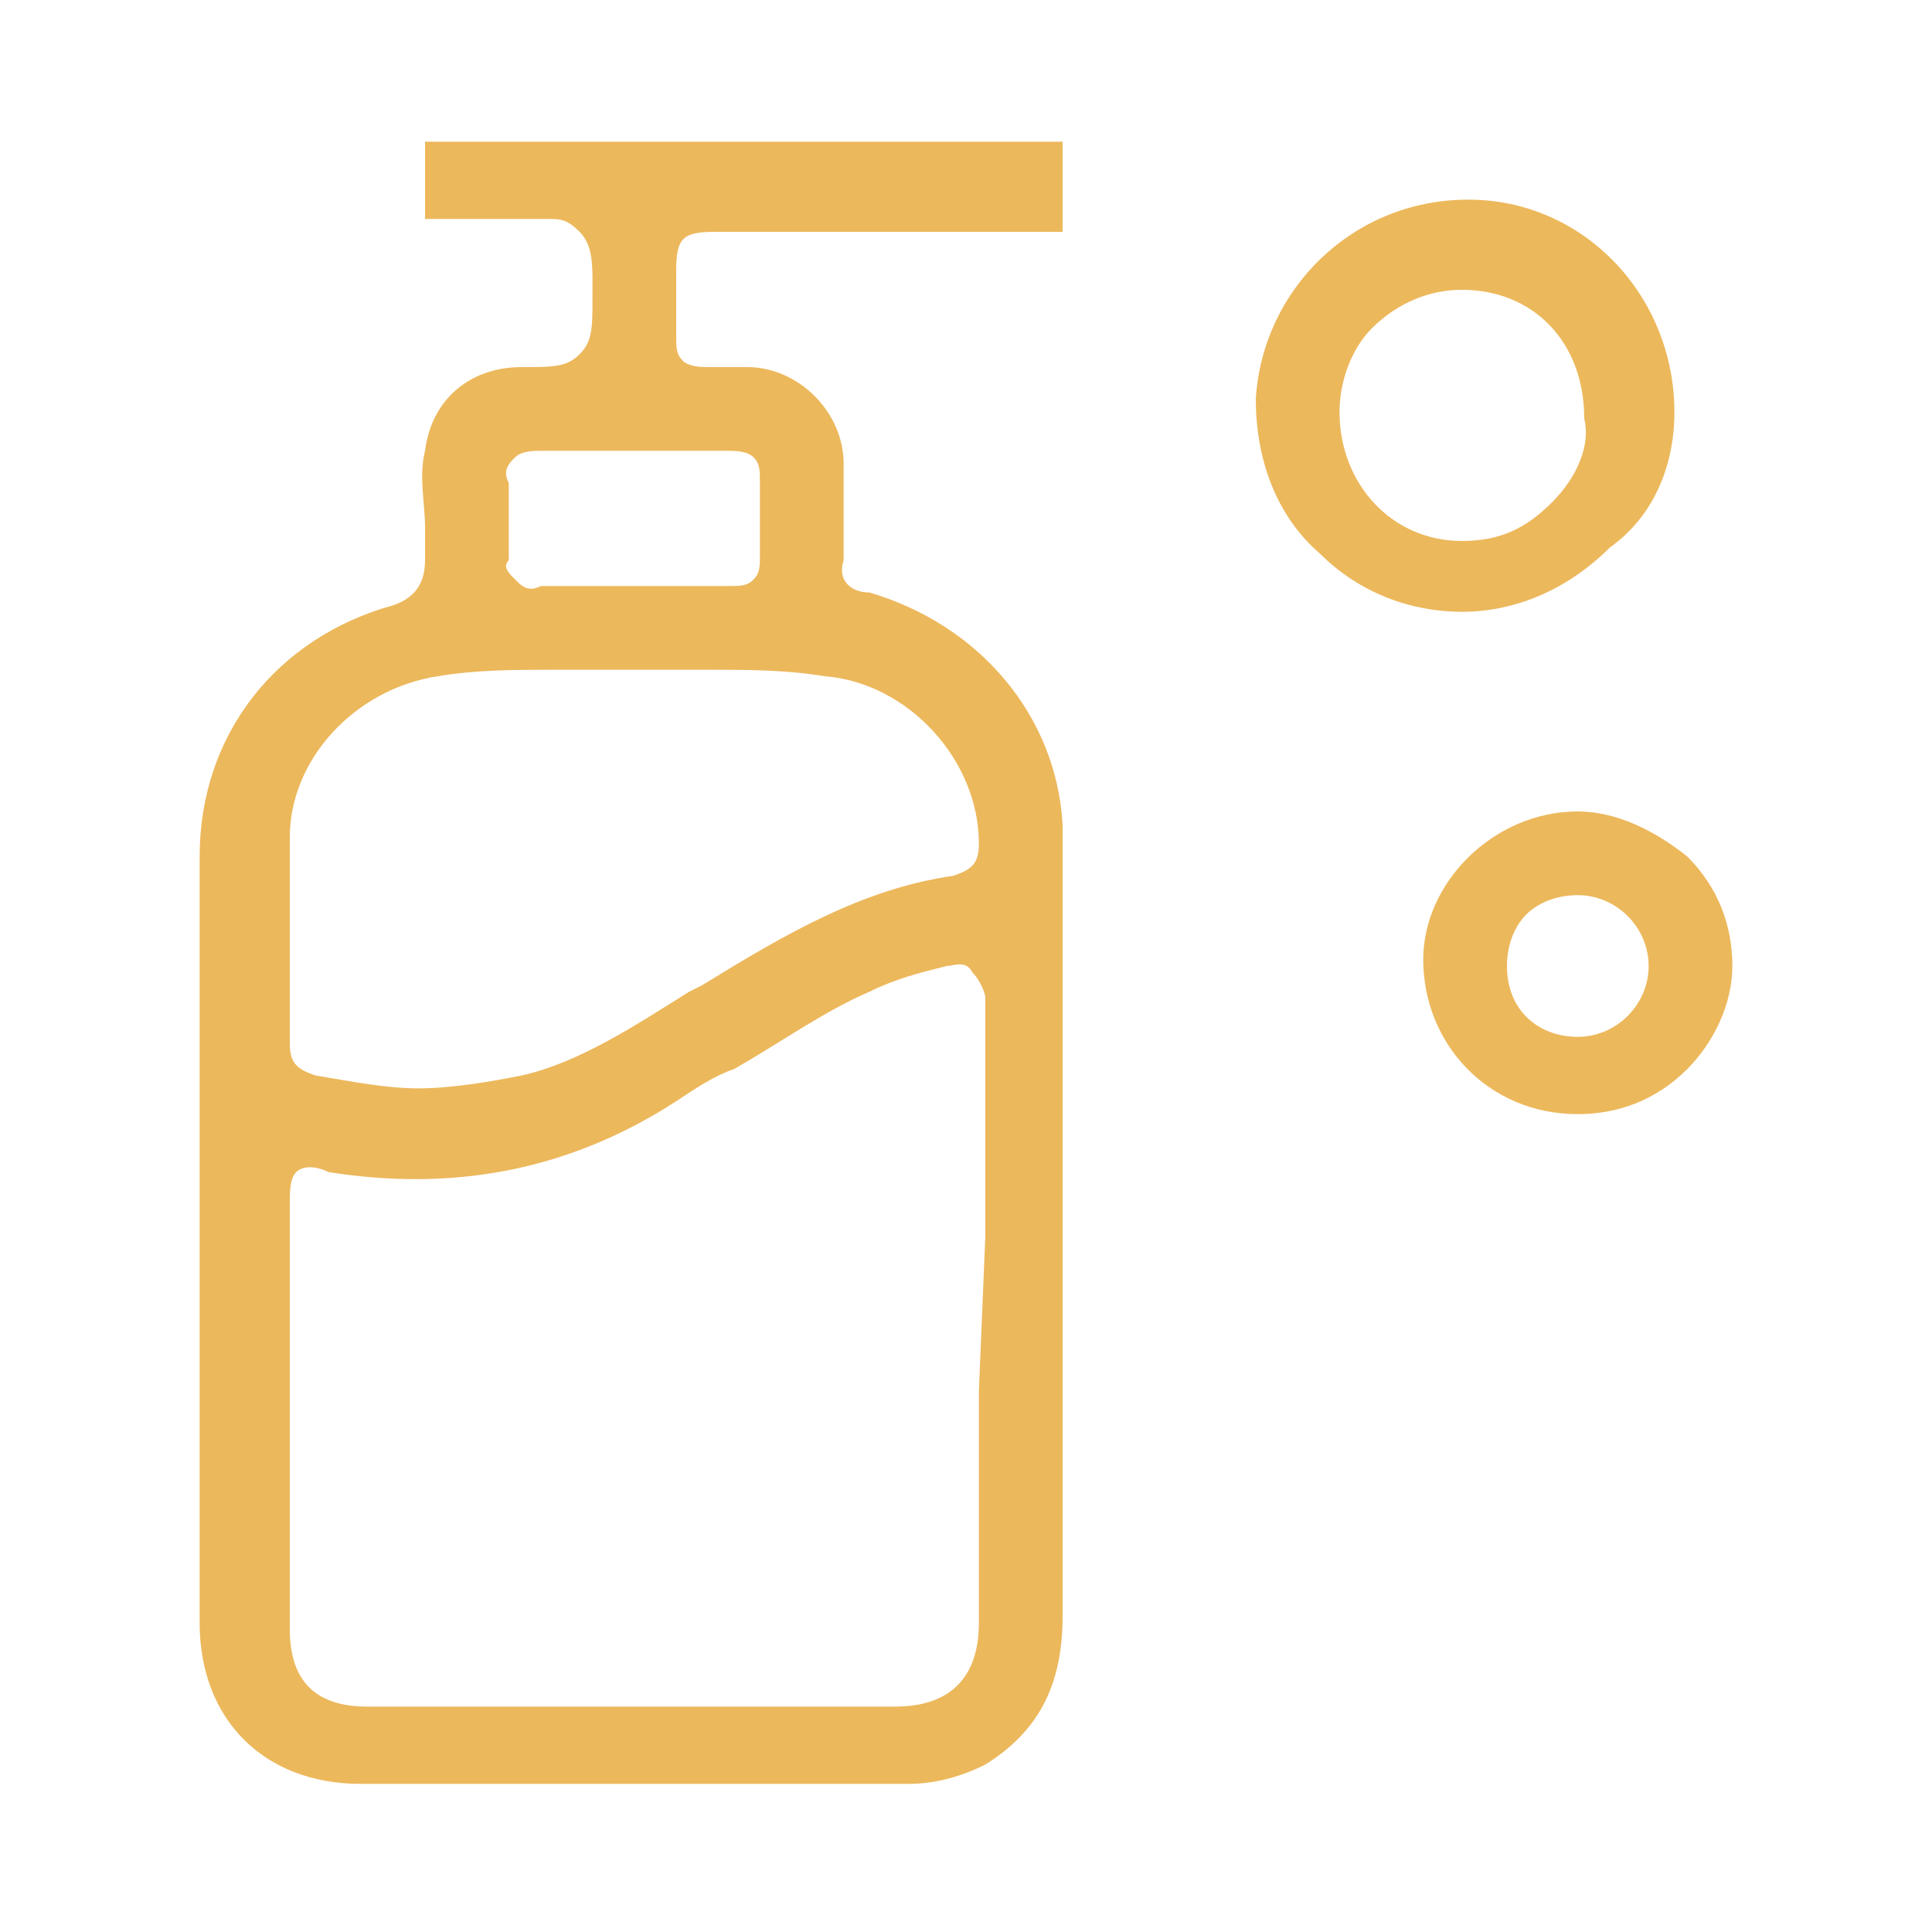
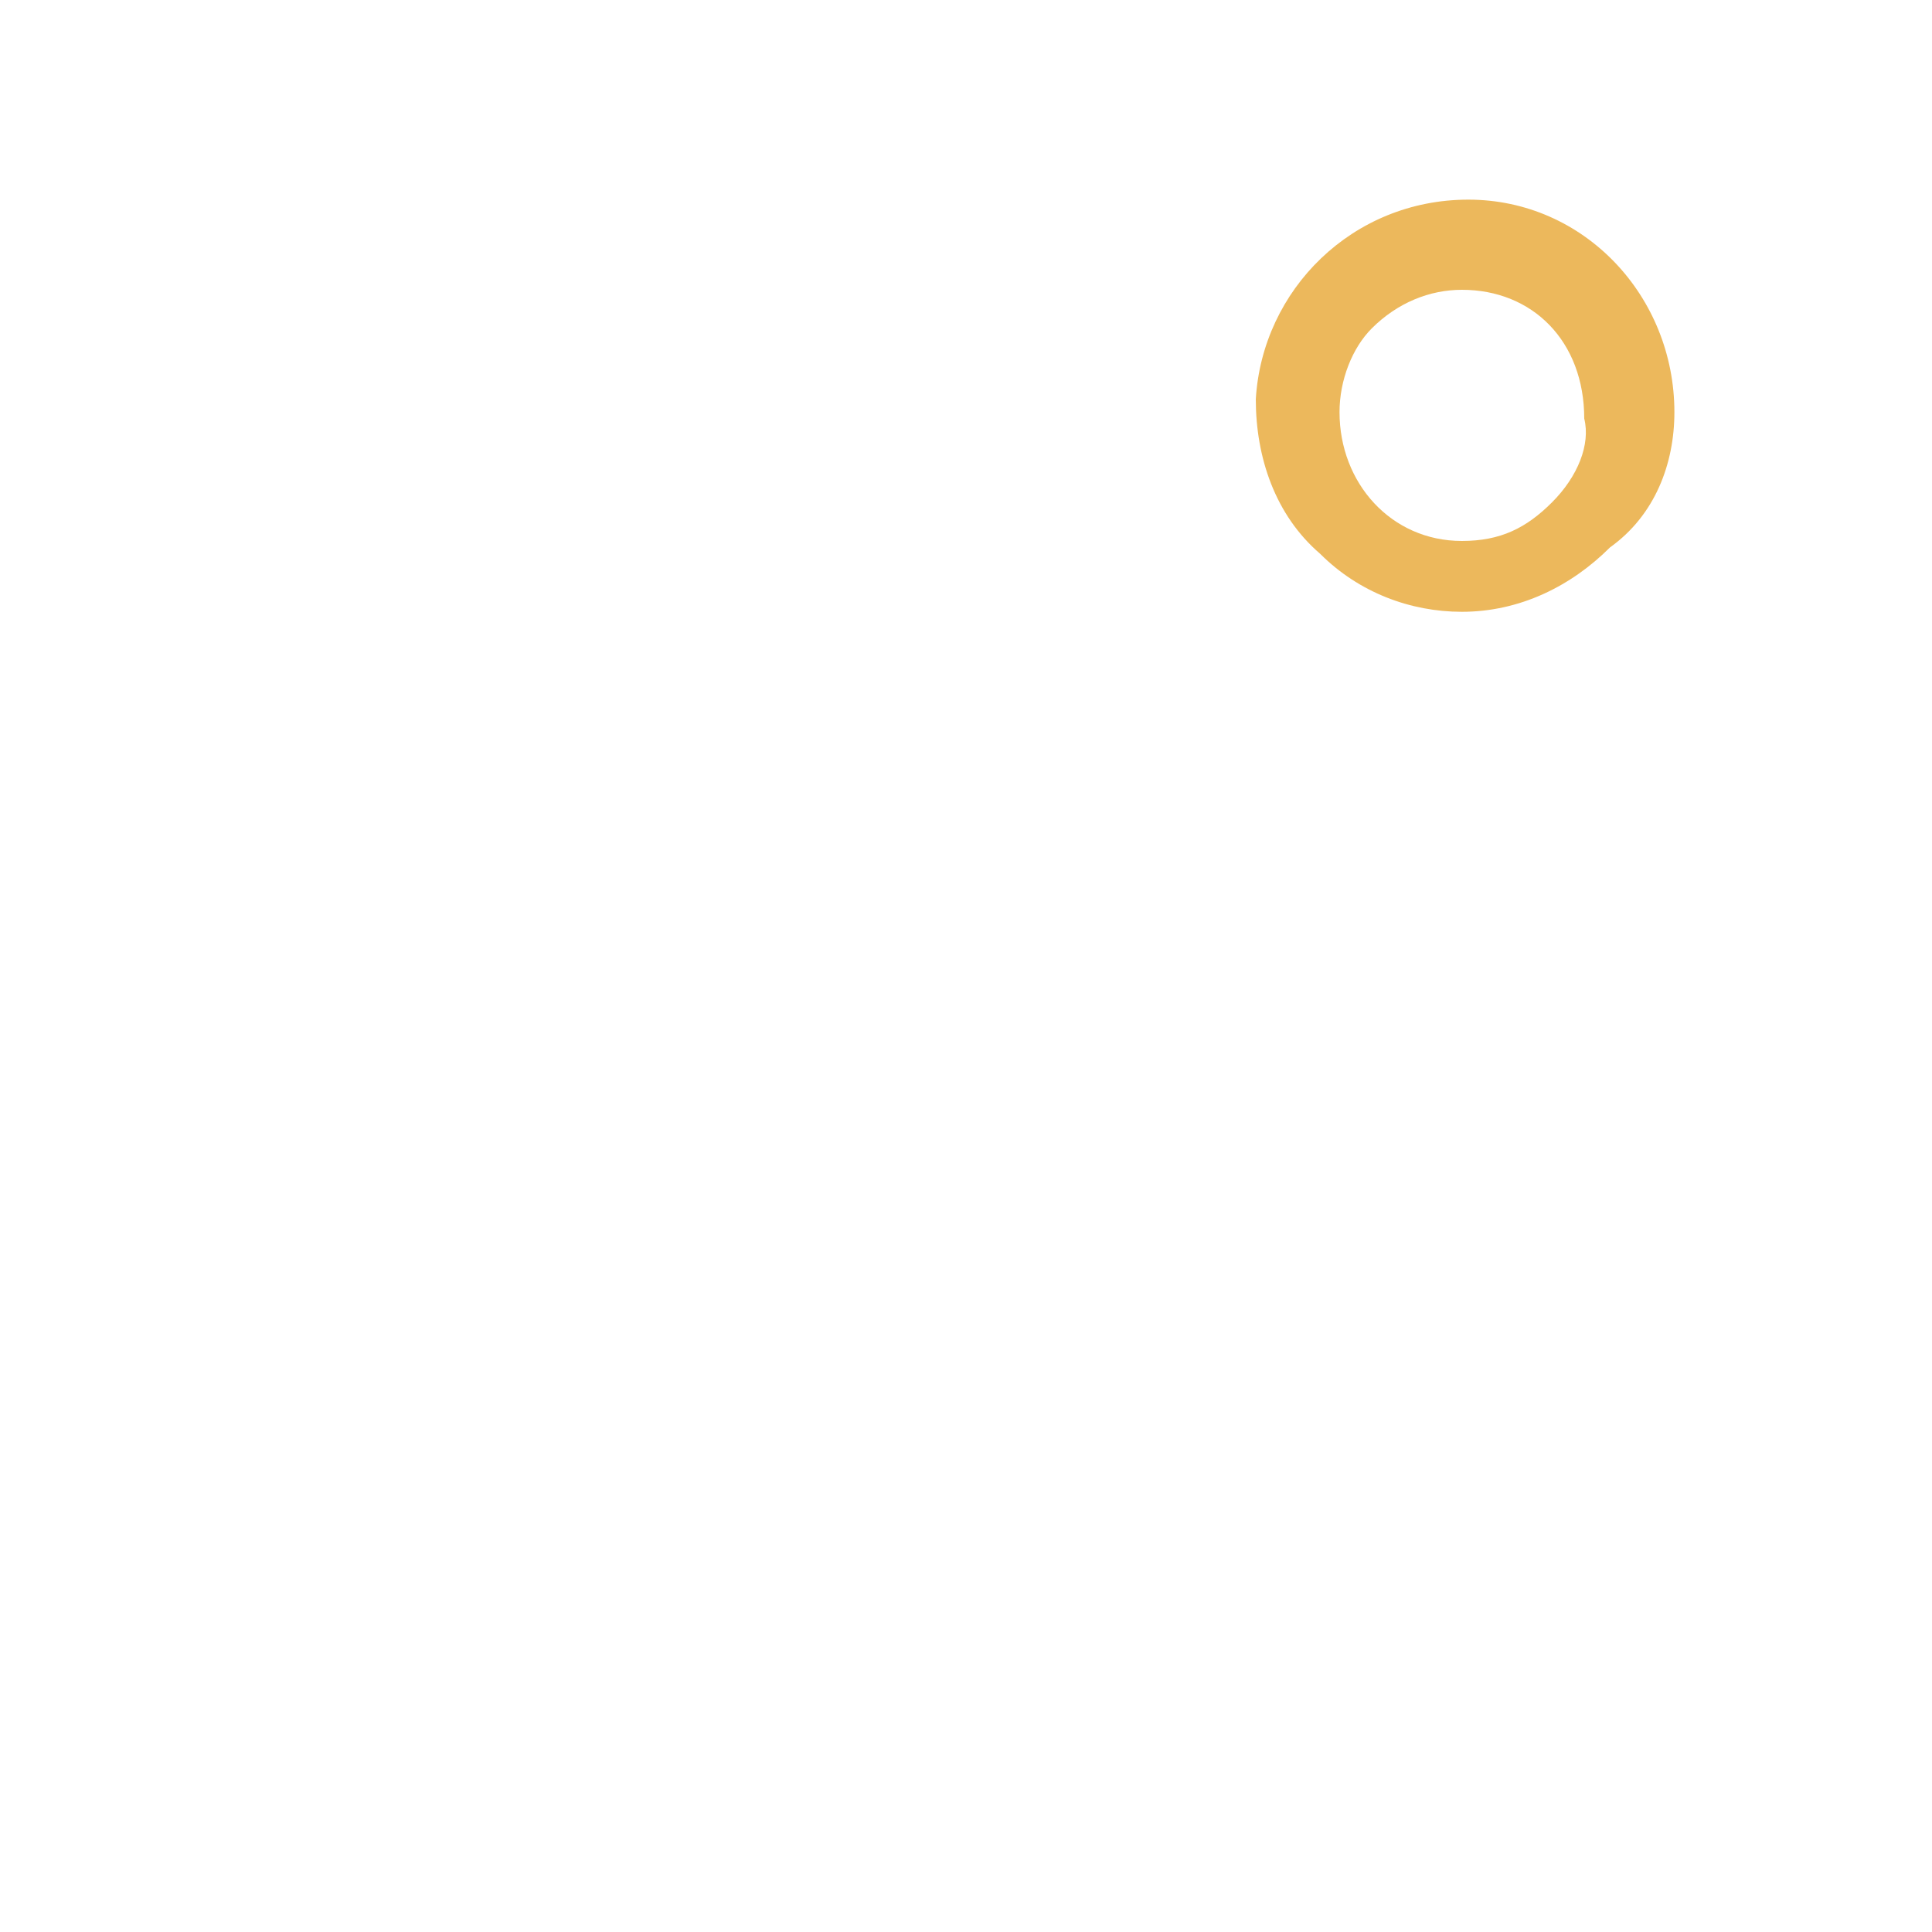
<svg xmlns="http://www.w3.org/2000/svg" version="1.1" id="Capa_1" x="0px" y="0px" viewBox="0 0 30 30" style="enable-background:new 0 0 30 30;" xml:space="preserve">
  <style type="text/css">
	.st0{fill:#ECB85C;}
</style>
-   <path class="st0" d="M3.1,13.3c0,1.4,0,2.7,0,4.1v7.8c0,1.5,1,2.5,2.5,2.5c2.9,0,5.7,0,8.5,0c0.4,0,0.8-0.1,1.2-0.3  c0.8-0.5,1.2-1.2,1.2-2.3V13.7c0-0.3,0-0.6,0-0.9c-0.1-1.7-1.3-3.1-3-3.6c-0.3,0-0.5-0.2-0.4-0.5c0-0.4,0-0.8,0-1.3V7.2  c0-0.8-0.7-1.5-1.5-1.5c-0.2,0-0.4,0-0.6,0c-0.1,0-0.3,0-0.4-0.1c-0.1-0.1-0.1-0.2-0.1-0.4c0-0.2,0-0.5,0-0.8V4.2  c0-0.5,0.1-0.6,0.6-0.6h1.1c1.4,0,2.8,0,4.2,0h0.1l0,0c0-0.2,0-0.5,0-0.7V2.4c0-0.1,0-0.1,0-0.2c0,0-0.1,0-0.2,0H9.1H8.4  c-0.6,0-1.2,0-1.7,0H6.6l0,0c0,0.4,0,0.8,0,1.2l0,0l0,0l0,0c0.5,0,1,0,1.4,0c0.1,0,0.1,0,0.2,0s0.2,0,0.3,0c0.2,0,0.3,0,0.5,0.2  s0.2,0.5,0.2,0.8c0,0.1,0,0.2,0,0.2c0,0.5,0,0.7-0.2,0.9C8.8,5.7,8.6,5.7,8.1,5.7C7.3,5.7,6.7,6.2,6.6,7c-0.1,0.4,0,0.8,0,1.2  c0,0.2,0,0.3,0,0.5c0,0.4-0.2,0.6-0.5,0.7C4.3,9.9,3.1,11.4,3.1,13.3z M15.2,21.6v3.6c0,0.8-0.4,1.3-1.3,1.3H5.7  c-0.8,0-1.2-0.4-1.2-1.2v-6.6c0-0.2,0-0.4,0.1-0.5s0.3-0.1,0.5,0c1.9,0.3,3.7,0,5.4-1.1c0.3-0.2,0.6-0.4,0.9-0.5  c0.7-0.4,1.4-0.9,2.1-1.2c0.4-0.2,0.8-0.3,1.2-0.4c0.1,0,0.3-0.1,0.4,0.1c0.1,0.1,0.2,0.3,0.2,0.4c0,1.2,0,2.5,0,3.7L15.2,21.6z   M8,7.1C8.1,7,8.3,7,8.4,7c0.4,0,0.7,0,1.1,0h0.4h0.4c0.3,0,0.7,0,1,0c0.1,0,0.3,0,0.4,0.1c0.1,0.1,0.1,0.2,0.1,0.4  c0,0.4,0,0.8,0,1.1c0,0.2,0,0.3-0.1,0.4s-0.2,0.1-0.4,0.1l0,0c-1,0-1.9,0-2.9,0C8.2,9.2,8.1,9.1,8,9C7.9,8.9,7.8,8.8,7.9,8.7  c0-0.4,0-0.8,0-1.2C7.8,7.3,7.9,7.2,8,7.1z M6.8,10.5c0.6-0.1,1.2-0.1,1.8-0.1c0.4,0,0.8,0,1.2,0l0,0l0,0c0.4,0,0.8,0,1.2,0  c0.6,0,1.2,0,1.8,0.1c1.3,0.1,2.4,1.3,2.4,2.6c0,0.3-0.1,0.4-0.4,0.5c-1.4,0.2-2.6,0.9-3.9,1.7l-0.2,0.1c-0.8,0.5-1.7,1.1-2.6,1.3  c-0.5,0.1-1.1,0.2-1.6,0.2s-1-0.1-1.6-0.2c-0.3-0.1-0.4-0.2-0.4-0.5c0-0.4,0-0.8,0-1.2c0-0.7,0-1.3,0-2C4.5,11.8,5.5,10.7,6.8,10.5z  " />
  <path class="st0" d="M22.8,3.1L22.8,3.1c-1.8,0-3.2,1.4-3.3,3.1c0,0.9,0.3,1.8,1,2.4c0.6,0.6,1.4,0.9,2.2,0.9l0,0  c0.9,0,1.7-0.4,2.3-1c0.7-0.5,1-1.3,1-2.1l0,0C26,4.6,24.6,3.1,22.8,3.1z M24.1,7.8c-0.4,0.4-0.8,0.6-1.4,0.6l0,0  c-1.1,0-1.9-0.9-1.9-2l0,0c0-0.5,0.2-1,0.5-1.3c0.4-0.4,0.9-0.6,1.4-0.6c1.1,0,1.9,0.8,1.9,2C24.7,6.9,24.5,7.4,24.1,7.8z" />
-   <path class="st0" d="M24.5,12.6L24.5,12.6c-1.3,0-2.4,1.1-2.4,2.3c0,1.3,1,2.4,2.4,2.4l0,0c0.6,0,1.2-0.2,1.7-0.7  c0.4-0.4,0.7-1,0.7-1.6s-0.2-1.2-0.7-1.7C25.7,12.9,25.1,12.6,24.5,12.6z M24.5,16.1L24.5,16.1c-0.6,0-1.1-0.4-1.1-1.1  c0-0.3,0.1-0.6,0.3-0.8c0.2-0.2,0.5-0.3,0.8-0.3l0,0c0.6,0,1.1,0.5,1.1,1.1C25.6,15.6,25.1,16.1,24.5,16.1z" />
</svg>